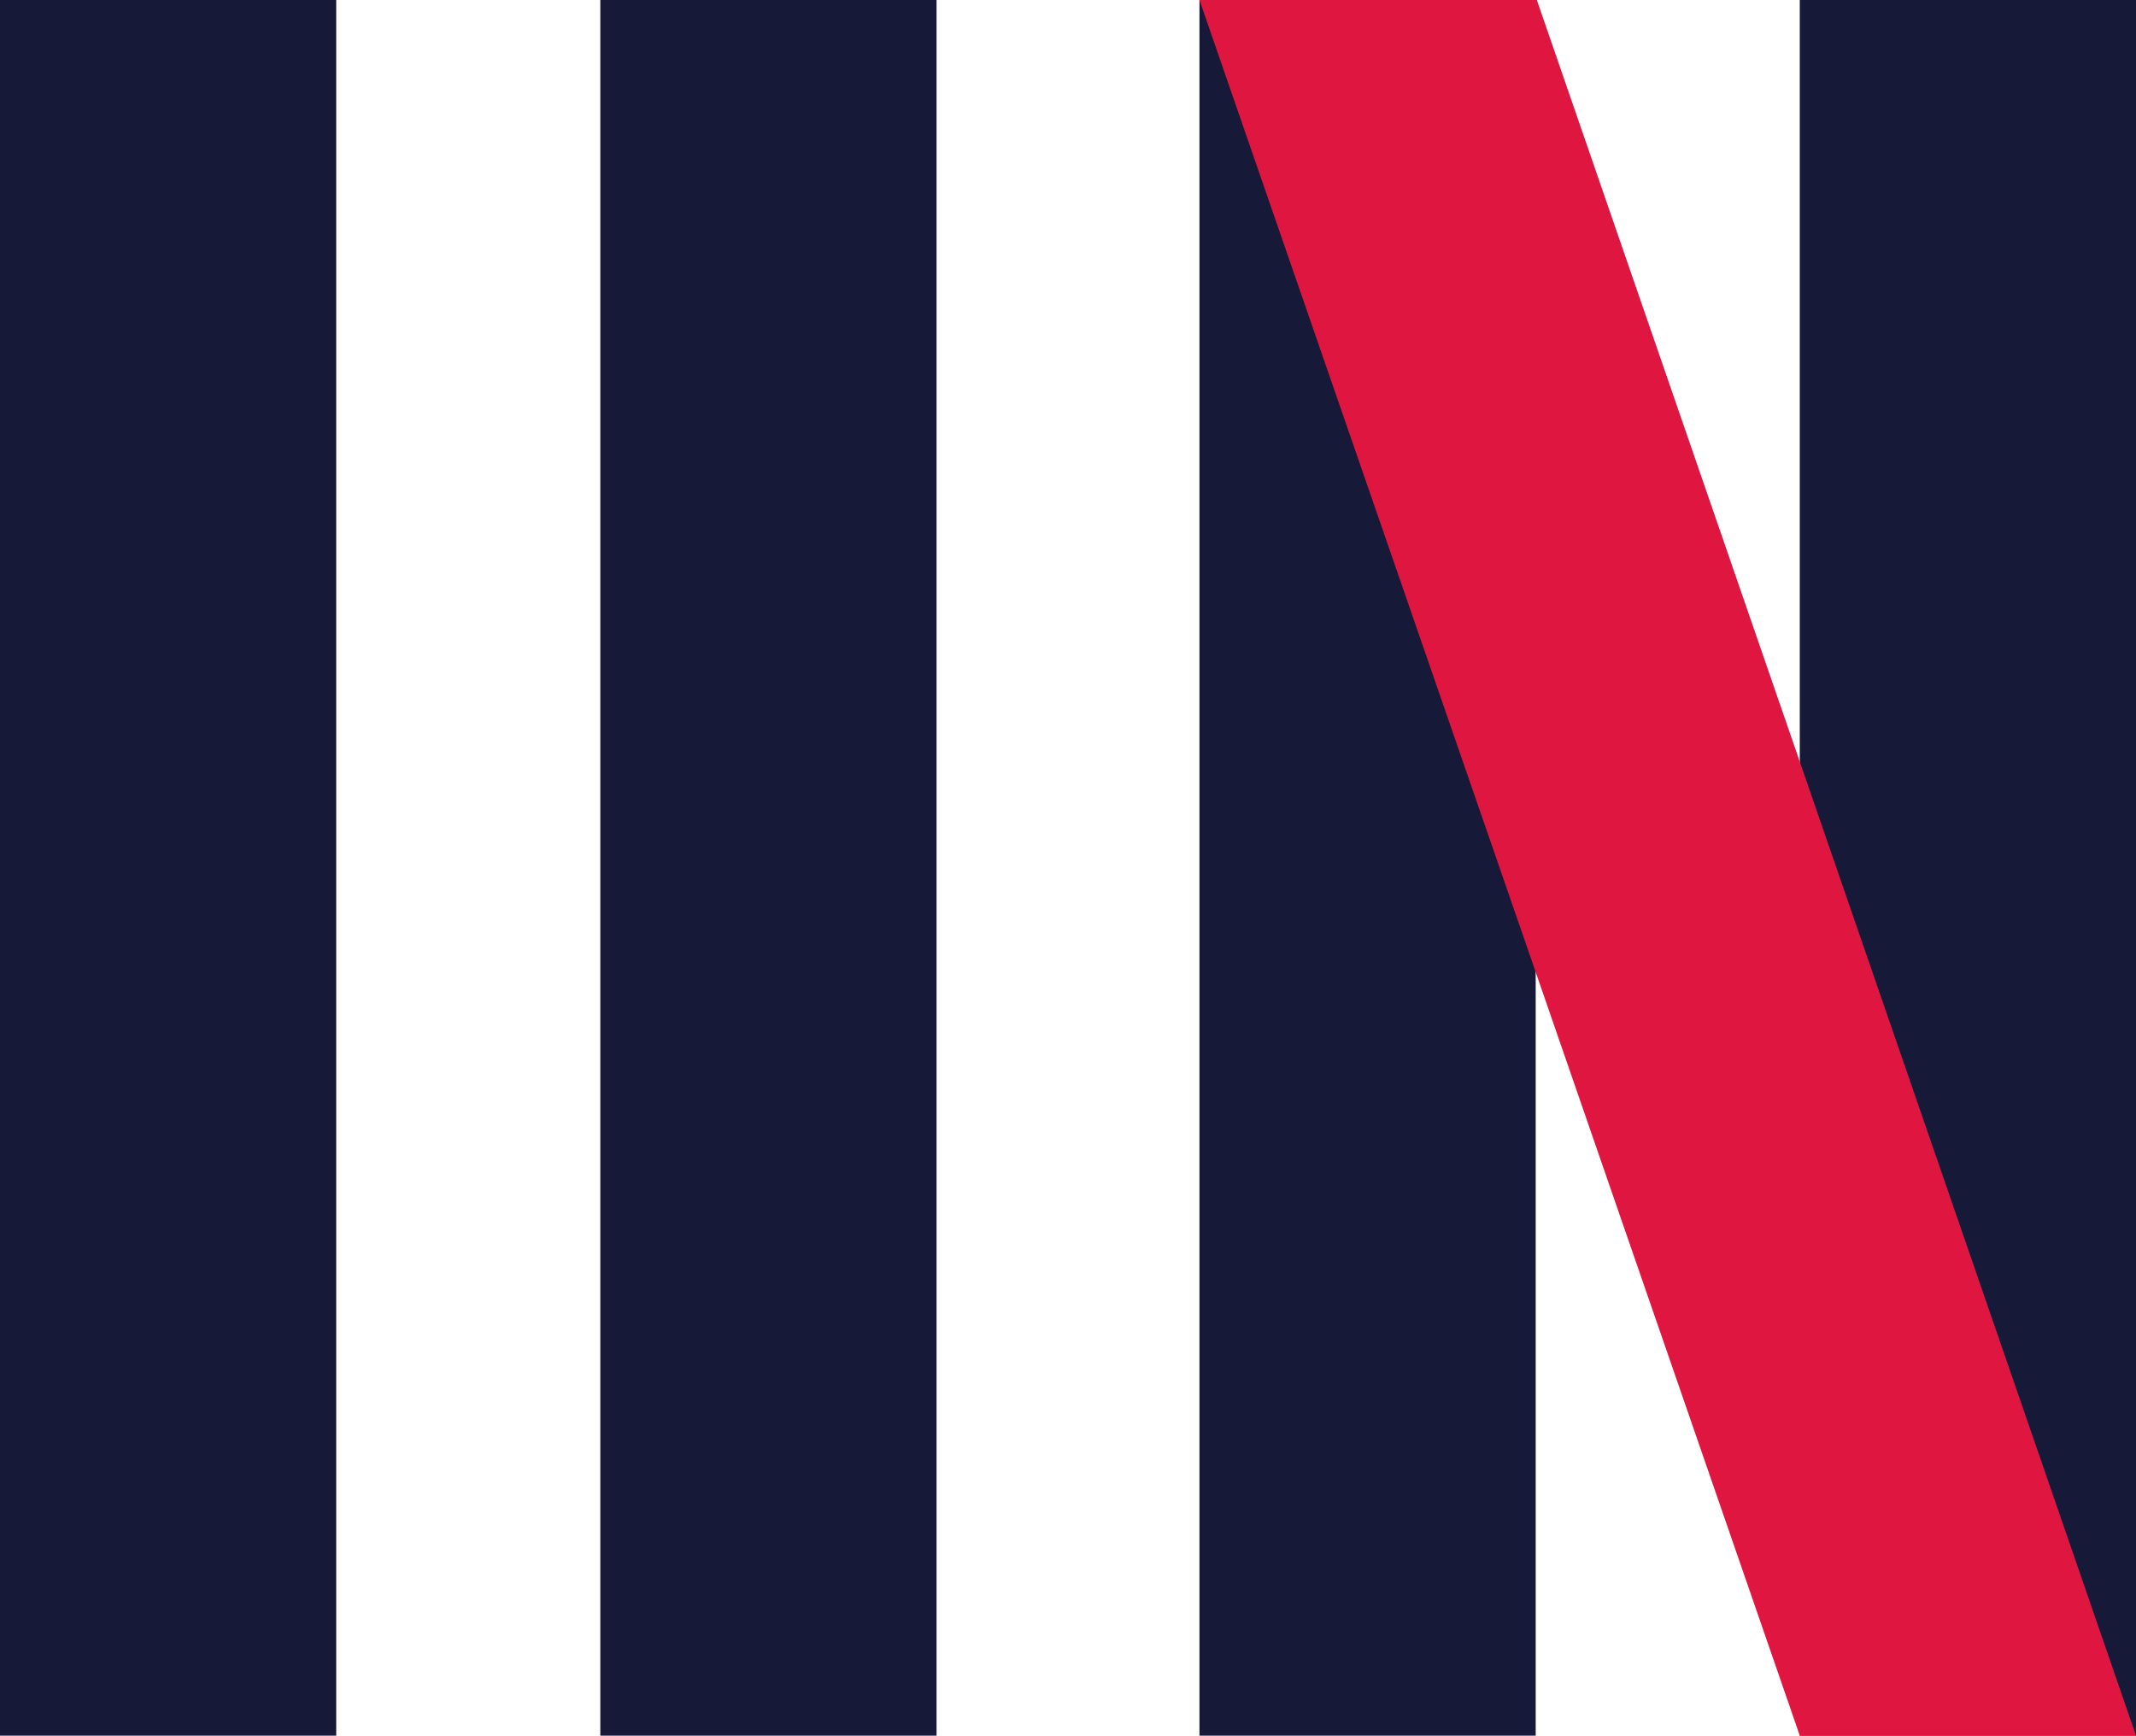
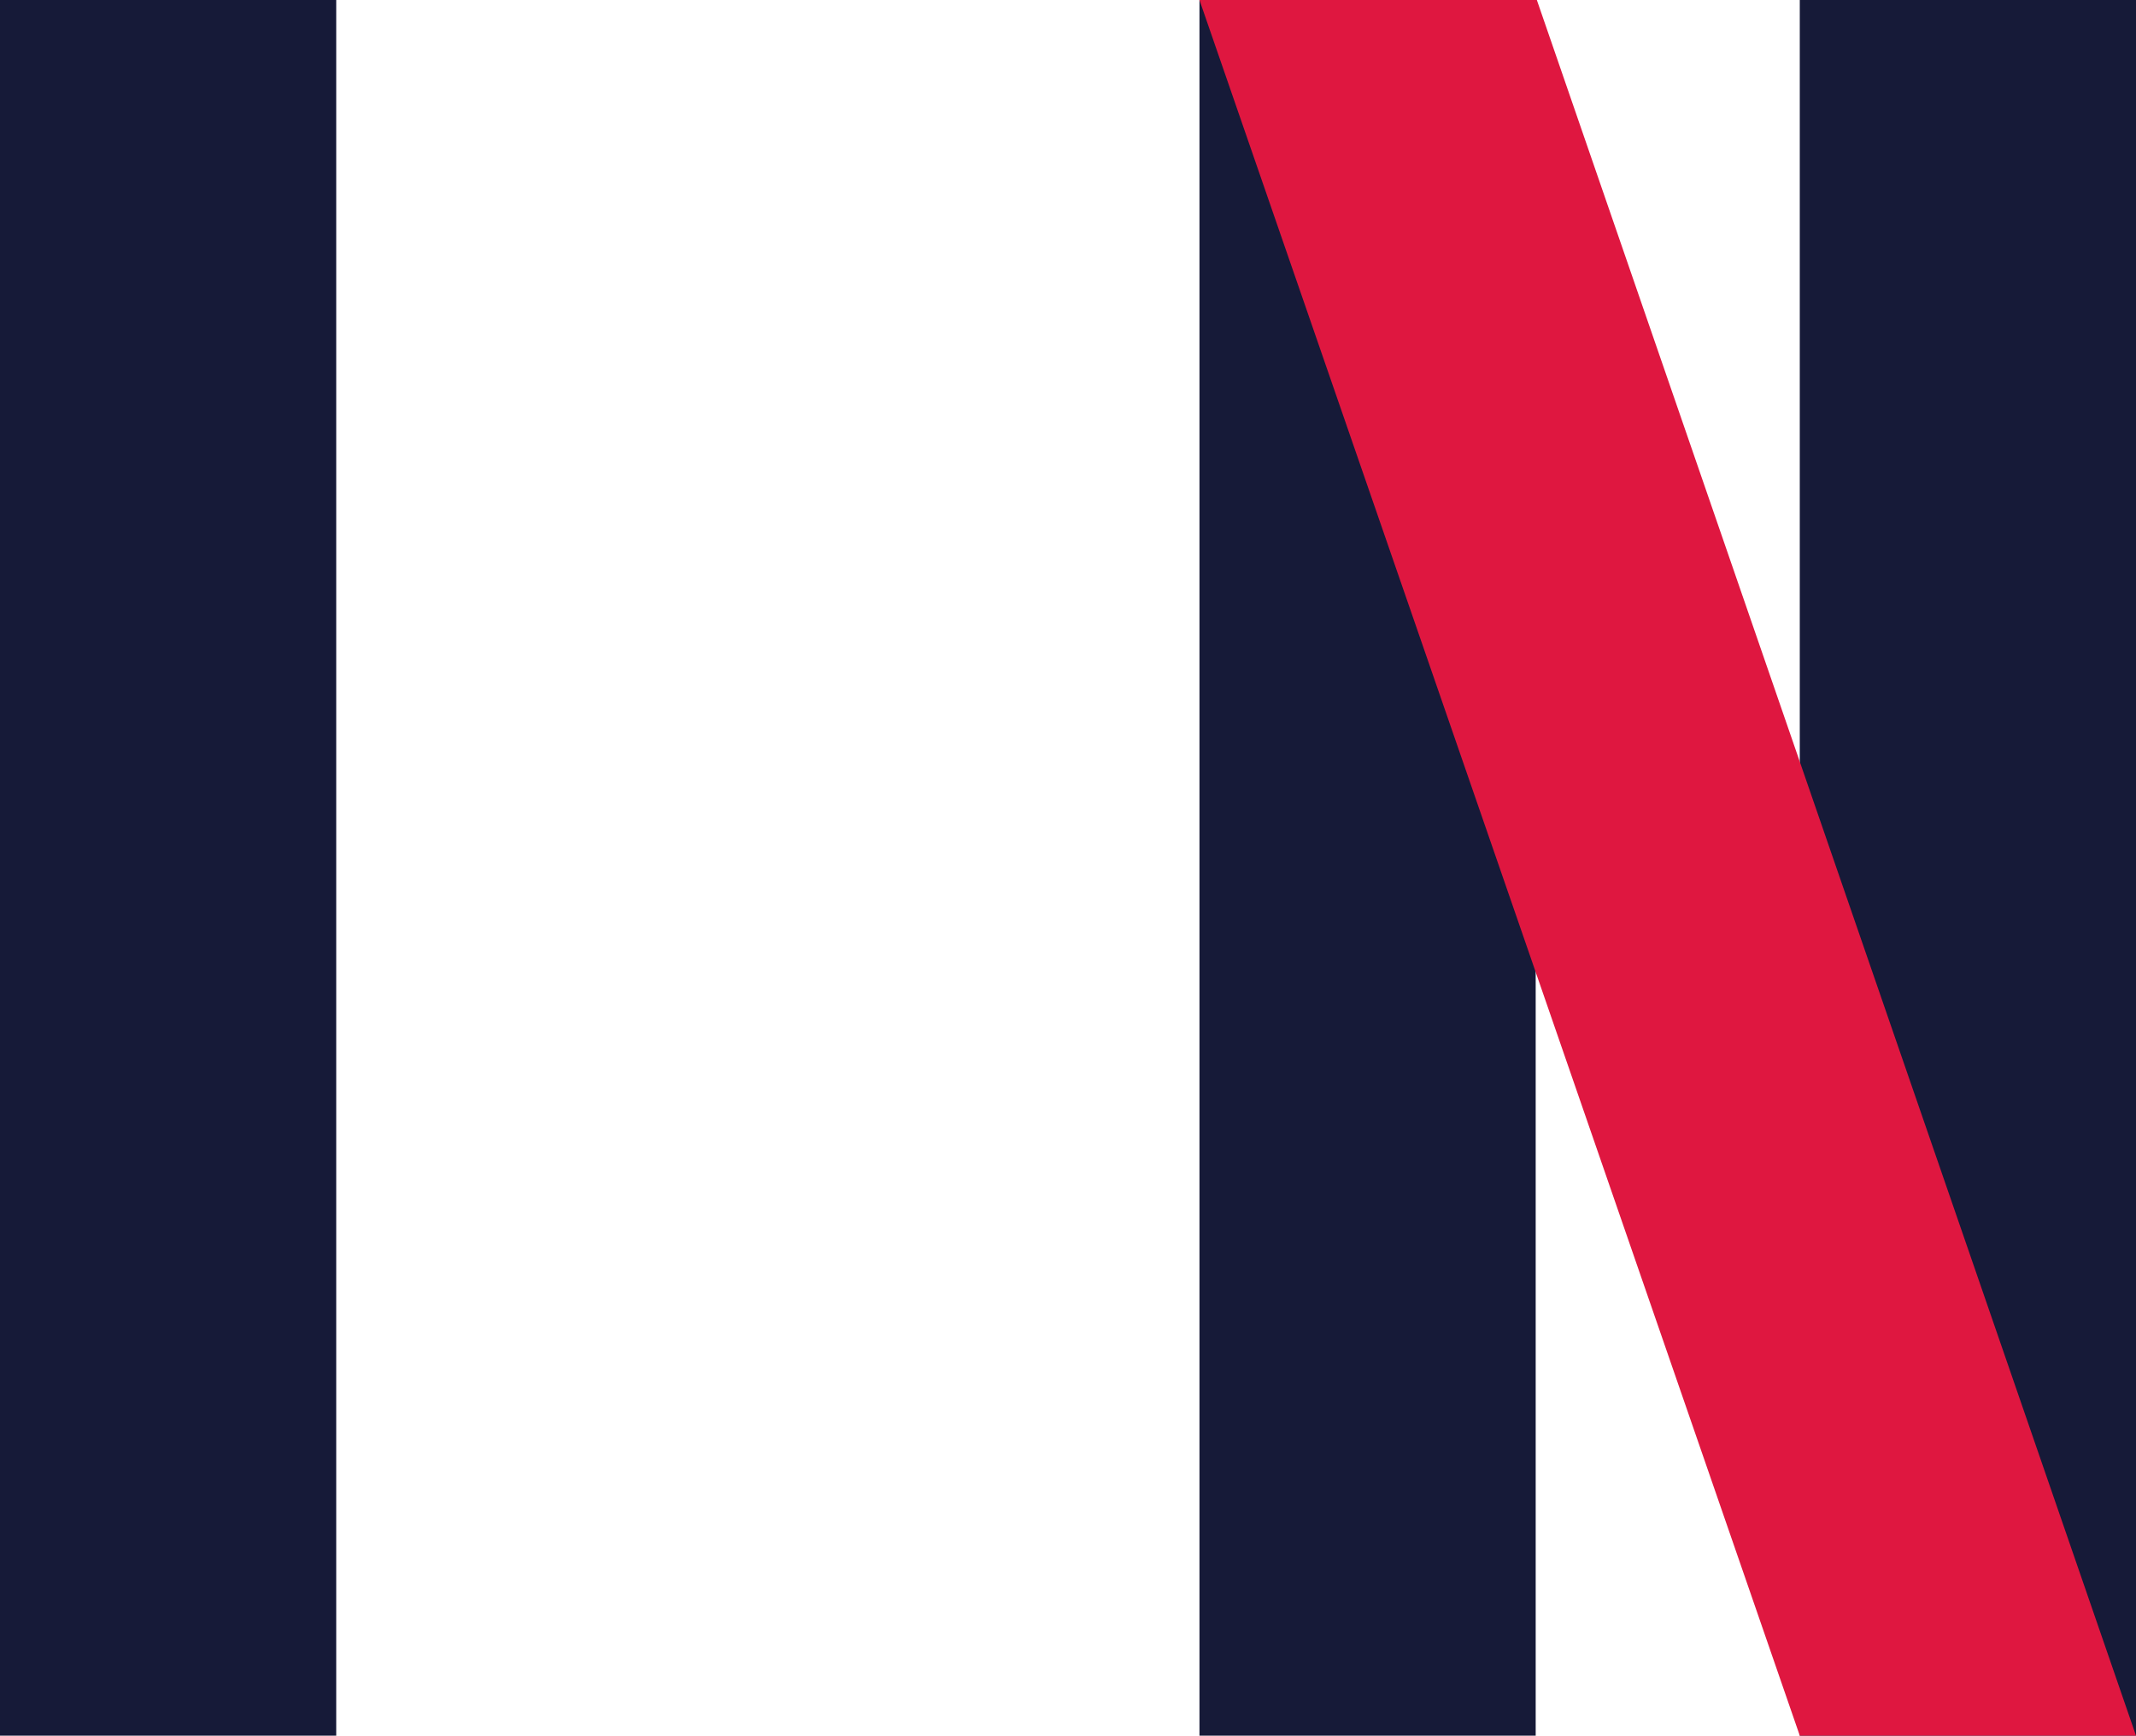
<svg xmlns="http://www.w3.org/2000/svg" id="_レイヤー_2" viewBox="0 0 18.36 14.92">
  <defs>
    <style>.cls-1{fill:#161a38;}.cls-2{fill:#df1740;}</style>
  </defs>
  <g id="_レイヤー_1-2">
    <rect class="cls-1" width="2.89" height="14.92" />
-     <rect class="cls-1" x="5.16" width="2.89" height="14.92" />
    <rect class="cls-1" x="10.31" width="2.89" height="14.92" />
    <rect class="cls-1" x="15.47" width="2.89" height="14.92" />
    <polygon class="cls-2" points="18.36 14.92 15.47 14.92 10.31 0 13.21 0 18.36 14.92" />
  </g>
</svg>